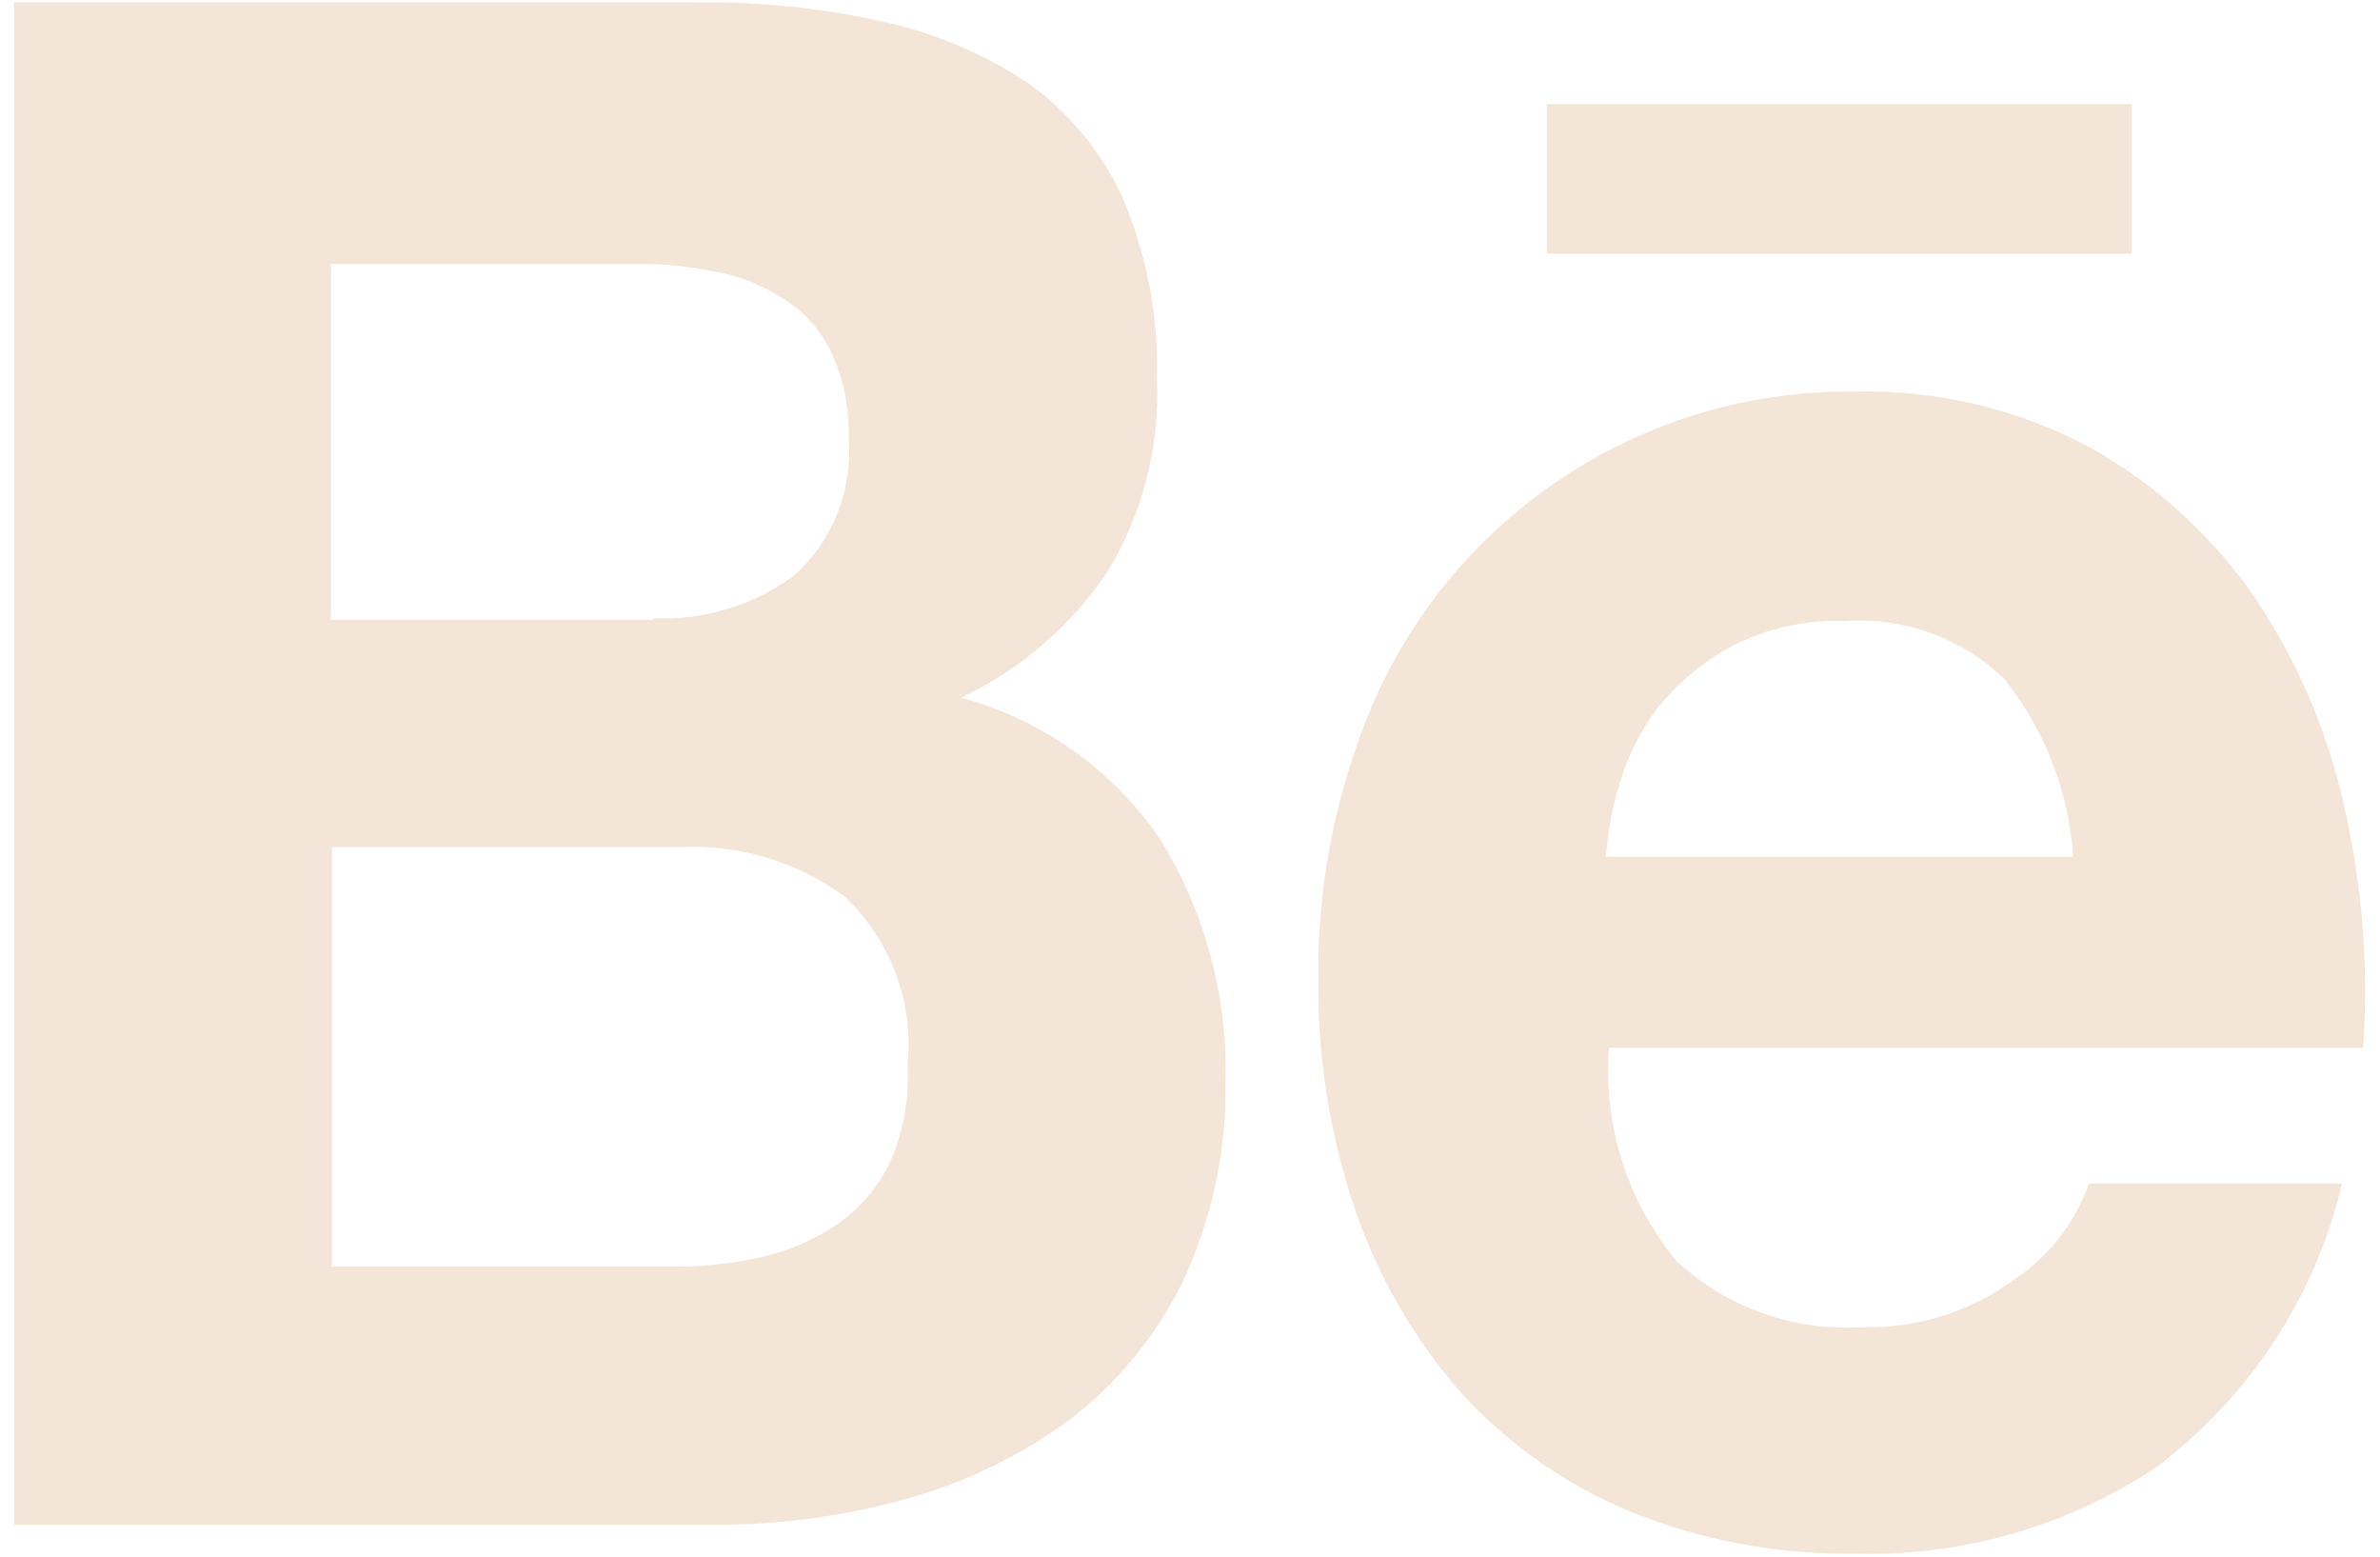
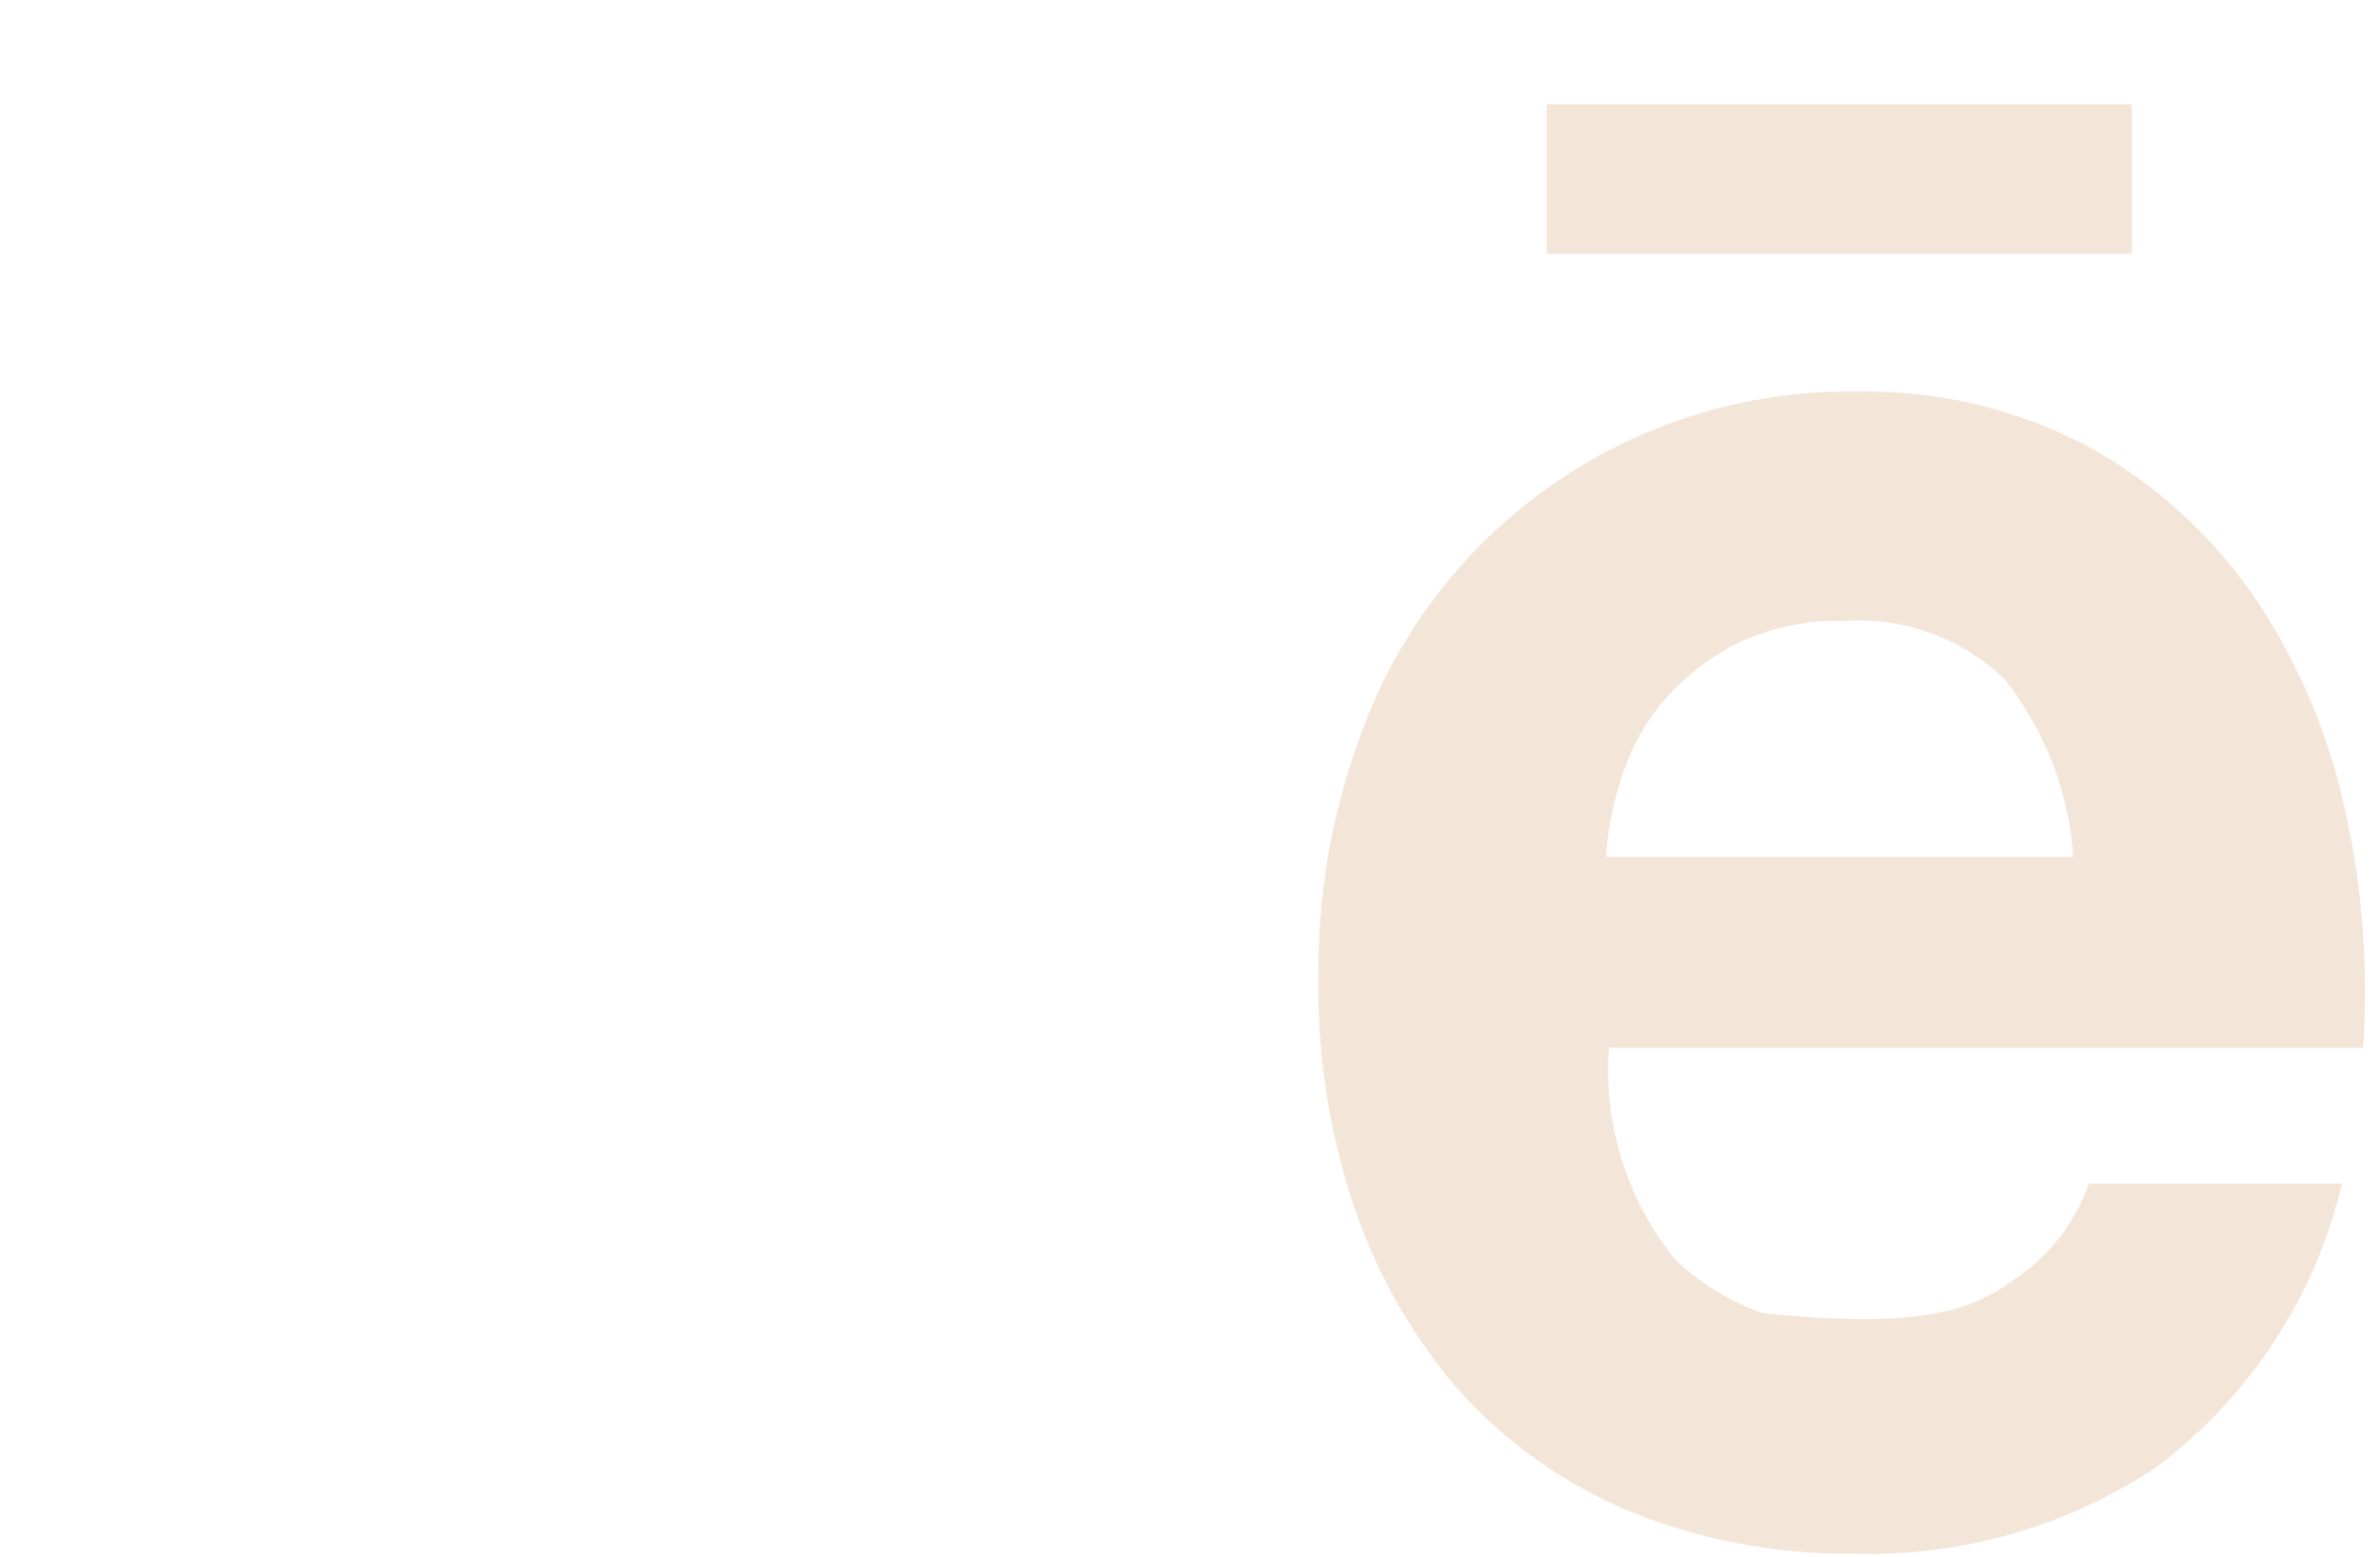
<svg xmlns="http://www.w3.org/2000/svg" width="130" height="85" viewBox="0 0 130 85" fill="none">
-   <path d="M37.94 0.13C41.409 0.072 44.874 0.428 48.26 1.19C51.119 1.813 53.834 2.973 56.26 4.61C58.489 6.233 60.254 8.412 61.38 10.93C62.669 14.029 63.289 17.365 63.2 20.72C63.35 24.406 62.411 28.055 60.499 31.21C58.502 34.185 55.738 36.565 52.499 38.1C56.917 39.289 60.764 42.016 63.349 45.79C65.828 49.789 67.076 54.428 66.939 59.13C66.995 62.884 66.195 66.601 64.6 70C63.141 72.969 61.011 75.557 58.38 77.56C55.669 79.538 52.618 81.002 49.38 81.88C46.018 82.807 42.546 83.271 39.06 83.26H0.77V0.13H37.94ZM35.73 33.76C38.457 33.872 41.143 33.057 43.349 31.45C44.404 30.51 45.224 29.338 45.744 28.025C46.265 26.713 46.472 25.297 46.349 23.89C46.407 22.242 46.064 20.605 45.349 19.12C44.76 17.932 43.839 16.939 42.7 16.26C41.546 15.518 40.253 15.021 38.9 14.8C37.428 14.51 35.929 14.379 34.43 14.41H18.079V33.84H35.69L35.73 33.76ZM36.73 69.16C38.378 69.179 40.023 69.001 41.63 68.63C43.097 68.303 44.489 67.699 45.73 66.85C46.944 66.005 47.924 64.866 48.58 63.54C49.337 61.845 49.679 59.994 49.58 58.14C49.742 56.449 49.517 54.743 48.92 53.152C48.324 51.562 47.373 50.128 46.139 48.96C43.517 47.036 40.307 46.082 37.06 46.26H18.13V69.16H36.73Z" fill="#F3E6D9" />
-   <path d="M91.57 68.85C92.93 70.112 94.534 71.085 96.282 71.707C98.031 72.329 99.888 72.589 101.74 72.47C104.675 72.545 107.553 71.653 109.93 69.93C111.867 68.672 113.333 66.808 114.1 64.63H127.93C126.459 70.828 122.86 76.313 117.76 80.13C112.868 83.377 107.088 85.023 101.22 84.84C97.033 84.888 92.878 84.1 89 82.52C85.493 81.059 82.35 78.847 79.79 76.04C77.236 73.111 75.273 69.715 74.01 66.04C72.609 61.917 71.932 57.583 72.01 53.23C71.982 48.949 72.699 44.695 74.13 40.66C76.047 34.982 79.714 30.057 84.604 26.593C89.495 23.129 95.357 21.304 101.35 21.38C105.773 21.282 110.148 22.315 114.06 24.38C117.604 26.336 120.658 29.071 122.99 32.38C125.361 35.834 127.057 39.705 127.99 43.79C129.021 48.184 129.389 52.707 129.08 57.21H87.89C87.567 61.42 88.885 65.591 91.57 68.85ZM109.64 37.23C108.487 36.078 107.1 35.186 105.574 34.613C104.048 34.041 102.417 33.801 100.79 33.91C98.632 33.83 96.489 34.309 94.57 35.3C93.033 36.135 91.674 37.263 90.57 38.62C89.604 39.888 88.884 41.326 88.45 42.86C88.056 44.137 87.811 45.456 87.72 46.79H113.24C113.015 43.313 111.747 39.984 109.6 37.24L109.64 37.23Z" fill="#F3E6D9" />
+   <path d="M91.57 68.85C92.93 70.112 94.534 71.085 96.282 71.707C104.675 72.545 107.553 71.653 109.93 69.93C111.867 68.672 113.333 66.808 114.1 64.63H127.93C126.459 70.828 122.86 76.313 117.76 80.13C112.868 83.377 107.088 85.023 101.22 84.84C97.033 84.888 92.878 84.1 89 82.52C85.493 81.059 82.35 78.847 79.79 76.04C77.236 73.111 75.273 69.715 74.01 66.04C72.609 61.917 71.932 57.583 72.01 53.23C71.982 48.949 72.699 44.695 74.13 40.66C76.047 34.982 79.714 30.057 84.604 26.593C89.495 23.129 95.357 21.304 101.35 21.38C105.773 21.282 110.148 22.315 114.06 24.38C117.604 26.336 120.658 29.071 122.99 32.38C125.361 35.834 127.057 39.705 127.99 43.79C129.021 48.184 129.389 52.707 129.08 57.21H87.89C87.567 61.42 88.885 65.591 91.57 68.85ZM109.64 37.23C108.487 36.078 107.1 35.186 105.574 34.613C104.048 34.041 102.417 33.801 100.79 33.91C98.632 33.83 96.489 34.309 94.57 35.3C93.033 36.135 91.674 37.263 90.57 38.62C89.604 39.888 88.884 41.326 88.45 42.86C88.056 44.137 87.811 45.456 87.72 46.79H113.24C113.015 43.313 111.747 39.984 109.6 37.24L109.64 37.23Z" fill="#F3E6D9" />
  <path d="M116.45 5.69H84.481V13.86H116.45V5.69Z" fill="#F3E6D9" />
</svg>